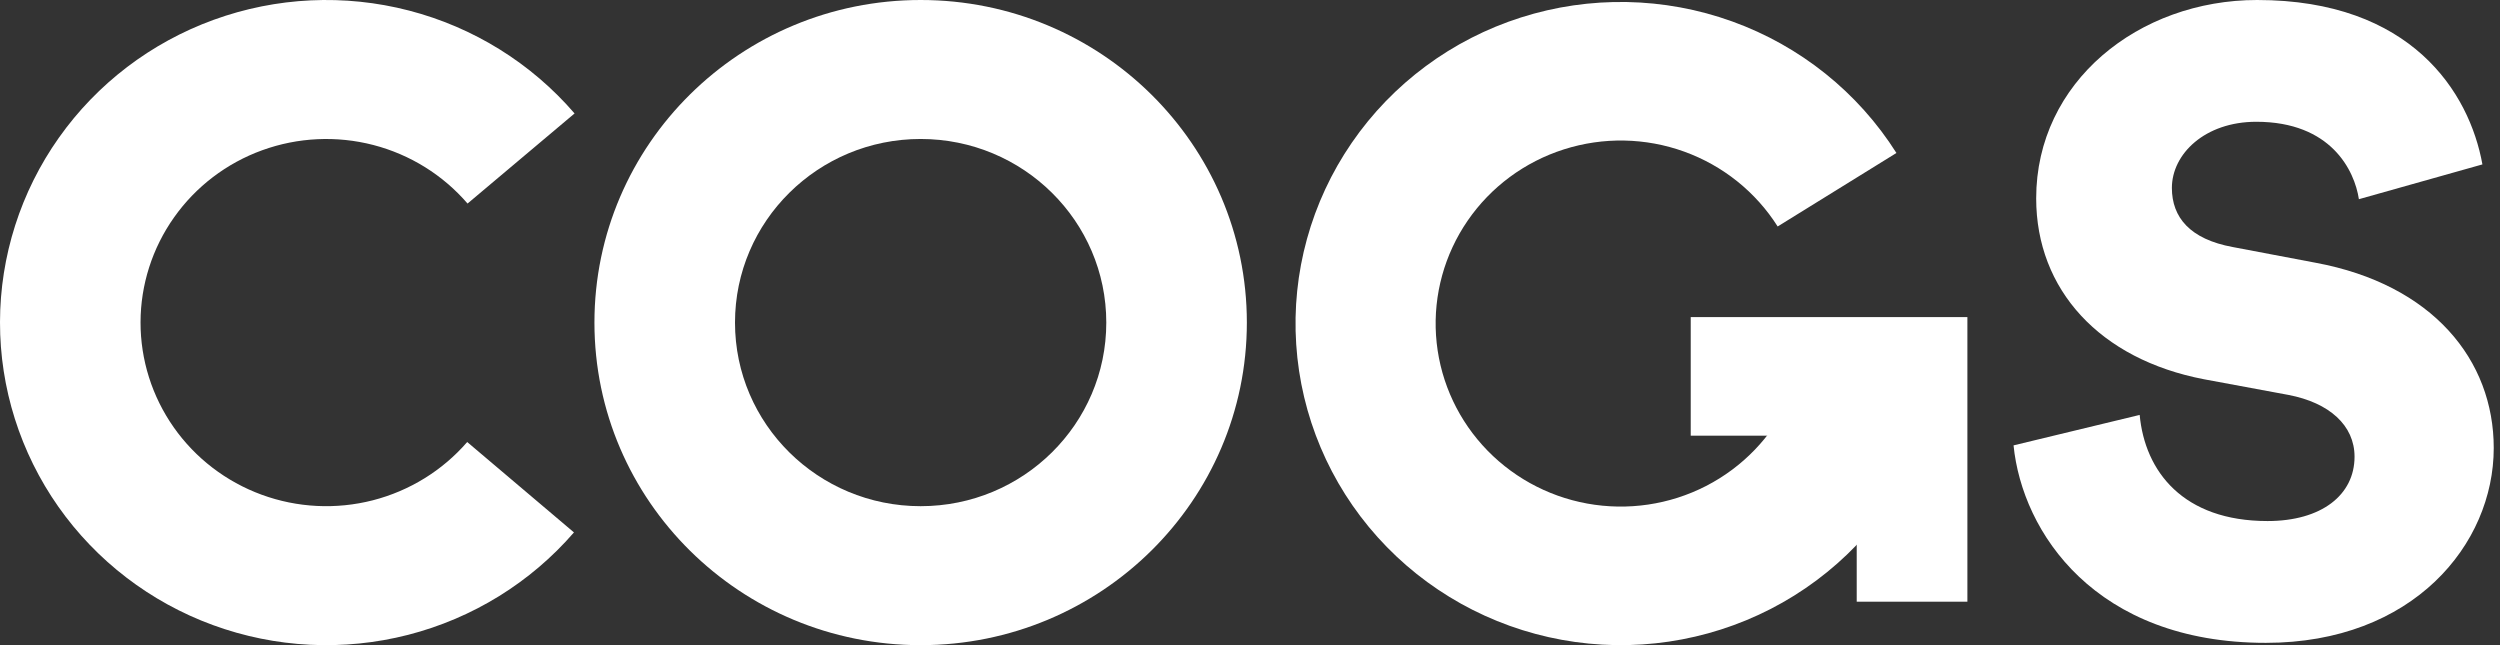
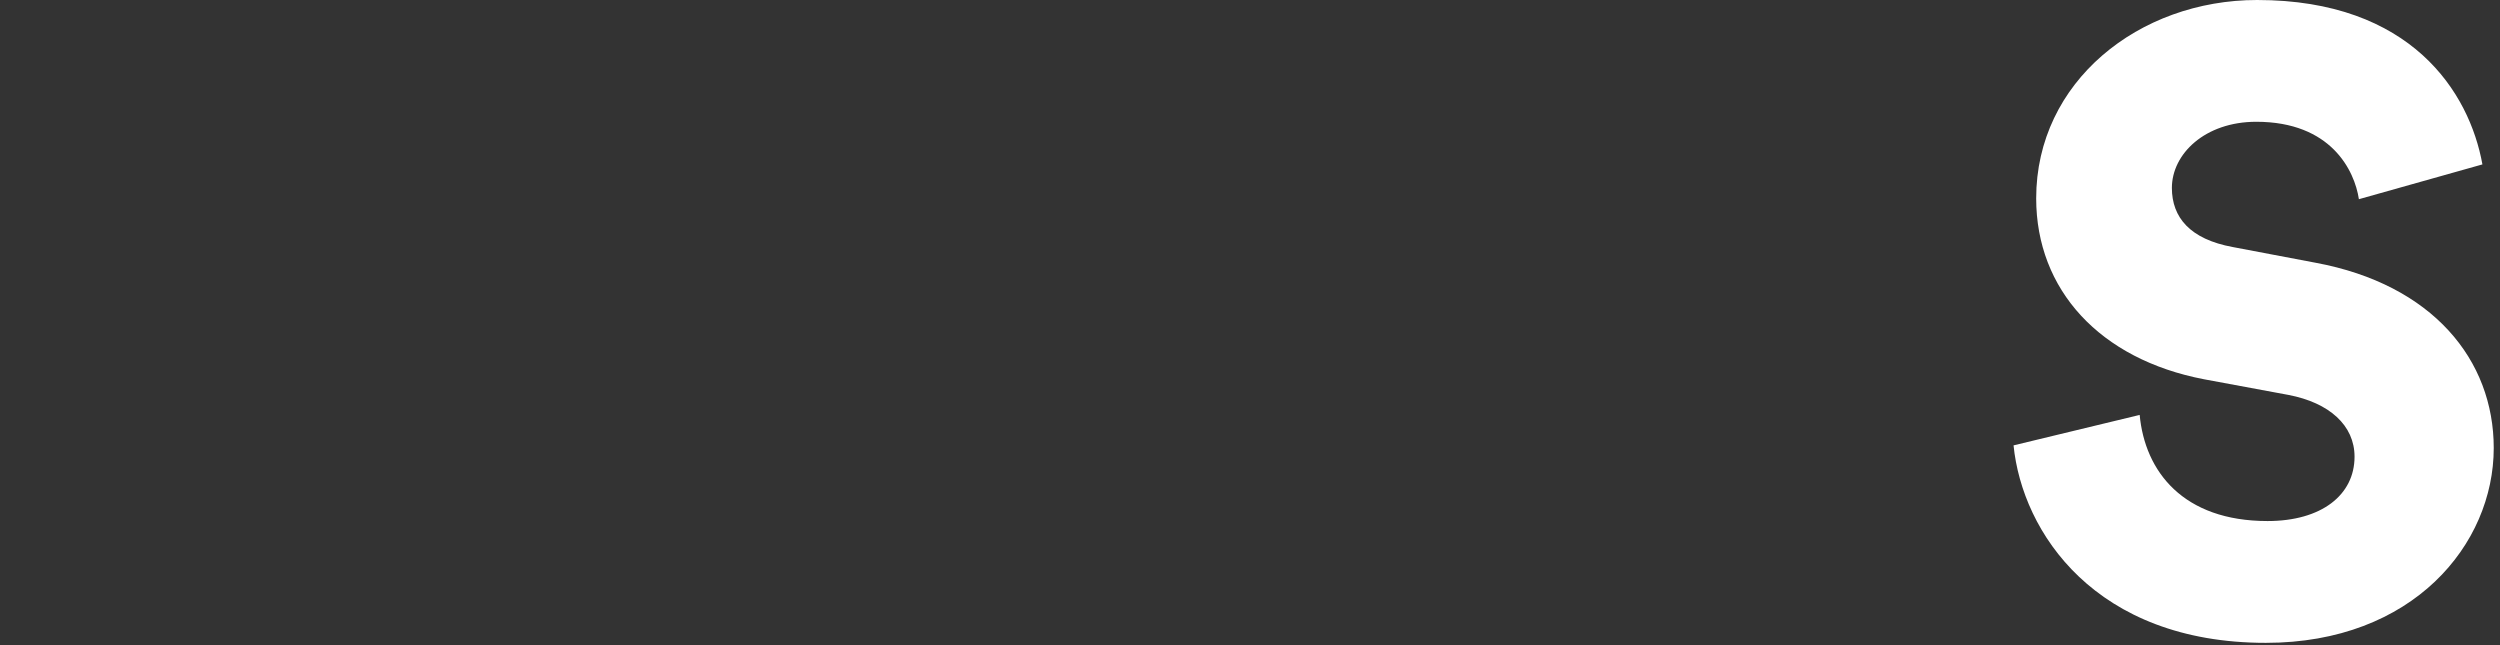
<svg xmlns="http://www.w3.org/2000/svg" width="93" height="24" viewBox="0 0 93 24" fill="none">
  <rect x="0" y="0" width="93" height="24" fill="#333333" stroke="none" />
  <path d="M92.346 6.116L87.751 7.41C87.589 6.342 86.716 4.53 83.933 4.53C82.023 4.53 80.794 5.728 80.794 6.99C80.794 8.09 81.473 8.899 83.059 9.19L86.133 9.773C90.502 10.582 92.767 13.397 92.767 16.665C92.767 20.257 89.757 23.914 84.289 23.914C77.946 23.914 75.228 19.804 74.904 16.568L79.596 15.435C79.791 17.539 81.214 19.383 84.353 19.383C86.36 19.383 87.589 18.413 87.589 16.989C87.589 15.824 86.651 14.982 85.13 14.691L81.991 14.109C78.108 13.364 75.746 10.776 75.746 7.378C75.746 3.042 79.564 0 83.965 0C89.693 0 91.861 3.43 92.346 6.116Z" fill="white" />
-   <path d="M34.248 24C27.546 24 22.113 18.627 22.113 12C22.113 5.373 27.546 -8.23378e-07 34.248 -5.3043e-07C40.95 -2.37482e-07 46.383 5.373 46.383 12C46.383 18.627 40.95 24 34.248 24ZM34.248 5.17C30.434 5.17 27.342 8.228 27.342 12C27.342 15.772 30.434 18.83 34.248 18.83C38.062 18.83 41.154 15.772 41.154 12C41.154 8.228 38.062 5.17 34.248 5.17Z" fill="white" />
-   <path d="M21.374 4.22C19.765 2.352 17.616 1.016 15.216 0.393C12.816 -0.23 10.281 -0.11 7.952 0.736C5.622 1.582 3.611 3.113 2.19 5.124C0.768 7.135 0.004 9.529 1.22202e-05 11.983C-0.004 14.436 0.754 16.832 2.169 18.847C3.585 20.862 5.592 22.4 7.919 23.252C10.245 24.105 12.78 24.232 15.182 23.616C17.584 22.999 19.737 21.67 21.351 19.806L17.38 16.443C16.462 17.503 15.236 18.26 13.869 18.611C12.502 18.962 11.059 18.889 9.735 18.404C8.411 17.919 7.269 17.044 6.463 15.897C5.657 14.75 5.226 13.387 5.228 11.99C5.23 10.594 5.665 9.231 6.475 8.087C7.284 6.942 8.428 6.07 9.754 5.589C11.08 5.108 12.523 5.04 13.889 5.394C15.255 5.749 16.478 6.509 17.393 7.572L21.374 4.22Z" fill="white" />
-   <path d="M70.547 5.691C69.119 3.433 66.969 1.711 64.439 0.798C61.909 -0.115 59.143 -0.167 56.579 0.65C54.016 1.467 51.801 3.107 50.287 5.31C48.772 7.513 48.044 10.152 48.219 12.81C48.393 15.468 49.459 17.992 51.248 19.983C53.037 21.974 55.447 23.318 58.096 23.801C60.745 24.285 63.481 23.88 65.871 22.652C68.261 21.423 70.168 19.441 71.29 17.02L66.551 14.873C65.912 16.251 64.827 17.379 63.467 18.078C62.107 18.777 60.549 19.007 59.042 18.732C57.534 18.457 56.163 17.692 55.145 16.559C54.126 15.426 53.52 13.989 53.42 12.477C53.321 10.964 53.735 9.462 54.597 8.208C55.459 6.954 56.719 6.021 58.179 5.556C59.638 5.091 61.212 5.12 62.652 5.64C64.092 6.16 65.316 7.14 66.129 8.425L70.547 5.691Z" fill="white" />
-   <path fill-rule="evenodd" clip-rule="evenodd" d="M73.187 11.796H62.895V16.207H69.07L69.07 22.383H73.187V11.796L73.187 11.796V11.796Z" fill="white" />
</svg>